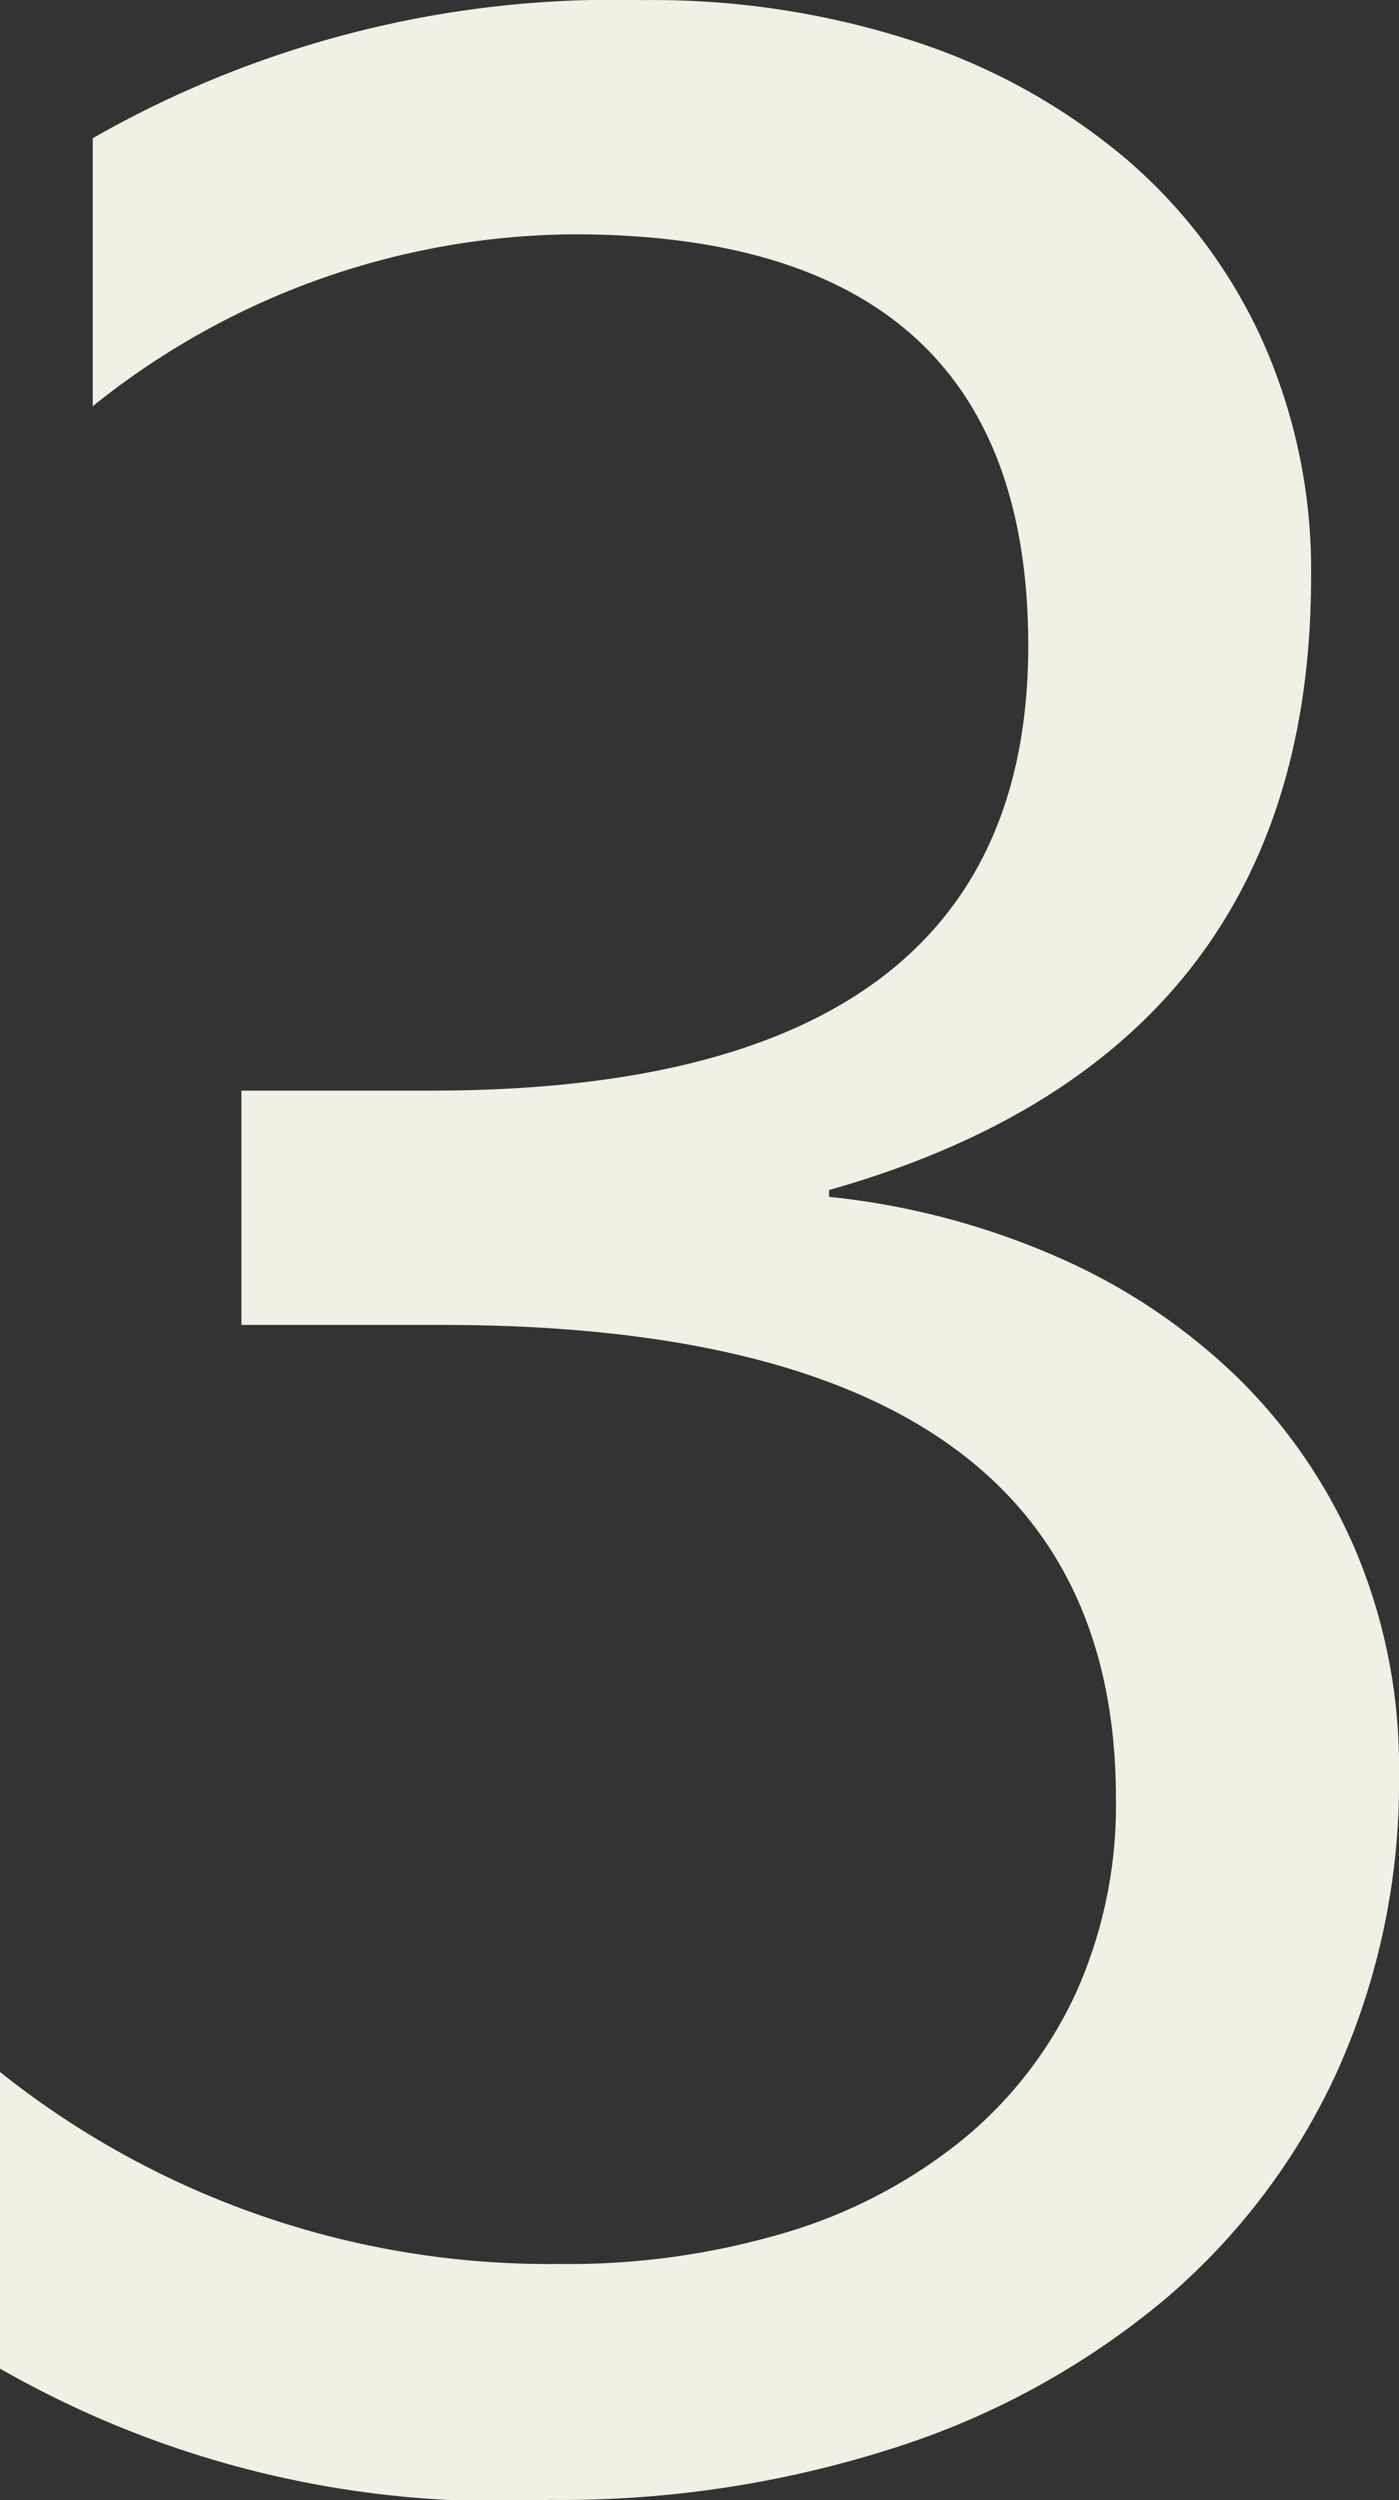
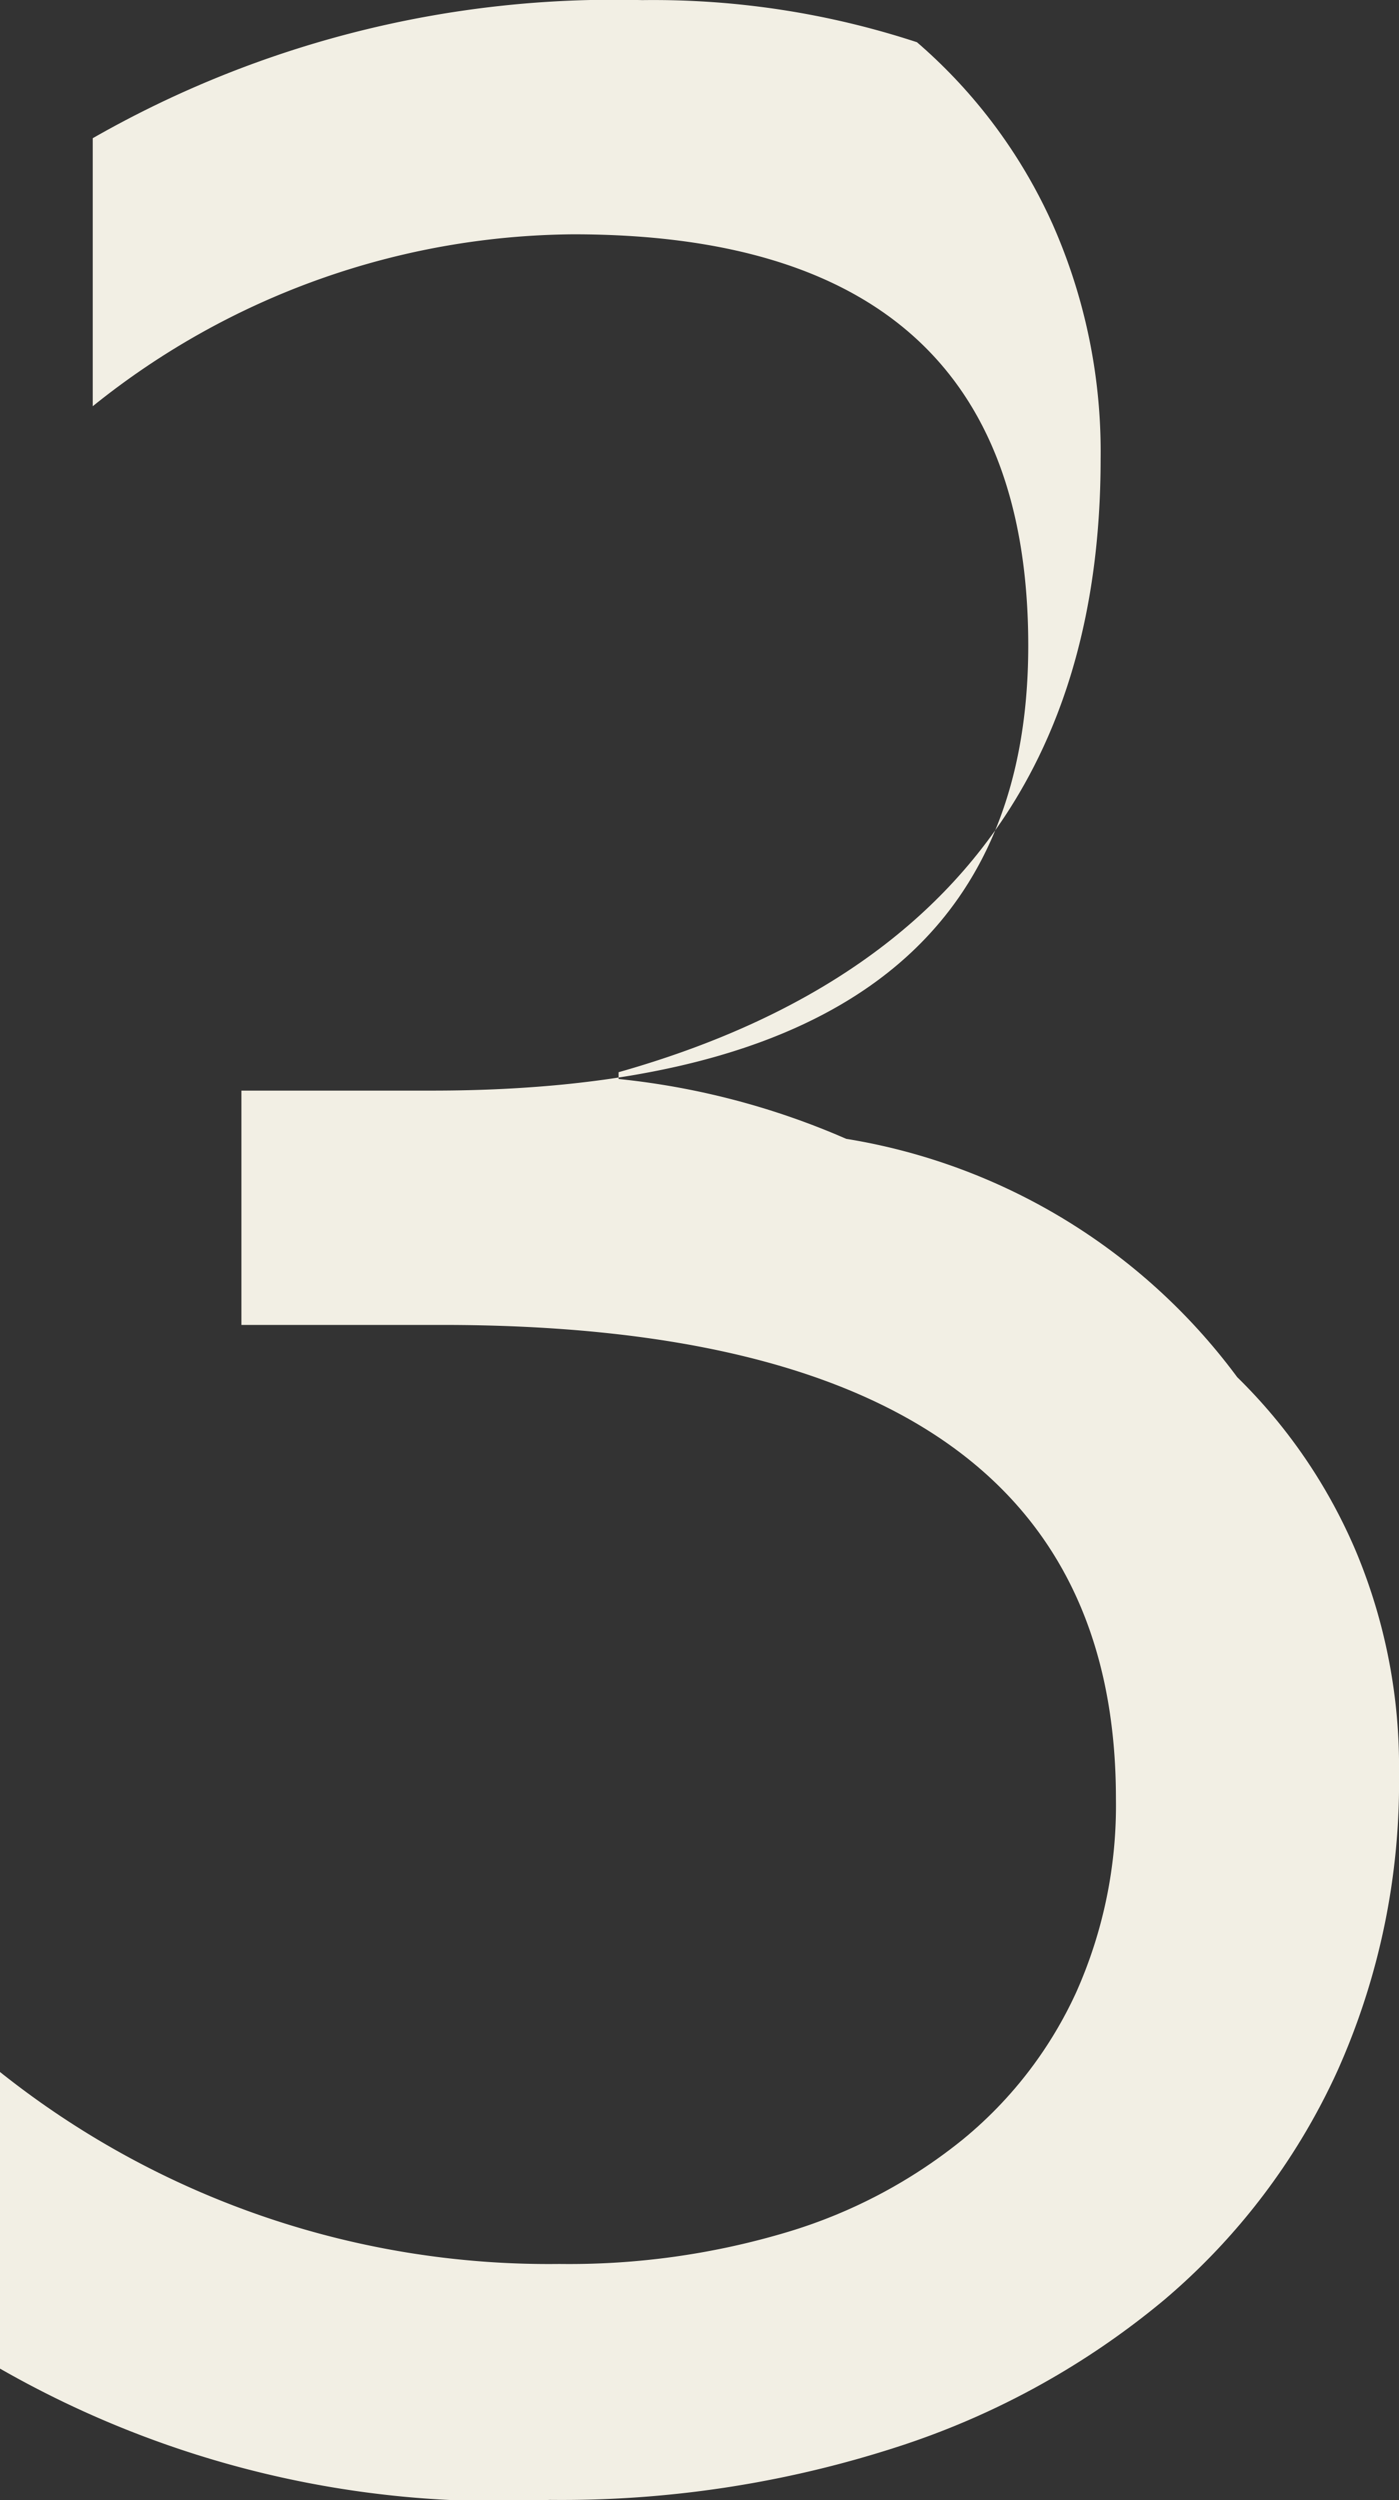
<svg xmlns="http://www.w3.org/2000/svg" width="12.158" height="21.724" viewBox="0 0 12.158 21.724">
  <rect x="0" y="0" width="12.158" height="21.724" fill="#333333" stroke="none" />
-   <path id="パス_831" data-name="パス 831" d="M13.96-5.947a6.124,6.124,0,0,1-.535,2.585A5.708,5.708,0,0,1,11.917-1.37,6.964,6.964,0,0,1,9.58-.088a9.451,9.451,0,0,1-3,.454A8.726,8.726,0,0,1,1.8-.776V-3.354a7.653,7.653,0,0,0,4.863,1.67A6.609,6.609,0,0,0,8.65-1.963a4.45,4.45,0,0,0,1.523-.806,3.579,3.579,0,0,0,.981-1.274A3.98,3.98,0,0,0,11.5-5.728q0-4.116-5.859-4.116H3.9V-11.88H5.552q5.186,0,5.186-3.867,0-3.574-3.955-3.574a6.734,6.734,0,0,0-4.175,1.494v-2.329a9.127,9.127,0,0,1,4.775-1.2,7.338,7.338,0,0,1,2.388.366A5.471,5.471,0,0,1,11.6-19.966a4.544,4.544,0,0,1,1.179,1.582,4.883,4.883,0,0,1,.417,2.036q0,4.146-4.189,5.332v.059a6.627,6.627,0,0,1,1.978.52A5.277,5.277,0,0,1,12.554-9.39a4.669,4.669,0,0,1,1.033,1.516A4.84,4.84,0,0,1,13.96-5.947Z" transform="translate(-1.802 21.357)" fill="#f2efe4" />
+   <path id="パス_831" data-name="パス 831" d="M13.96-5.947a6.124,6.124,0,0,1-.535,2.585A5.708,5.708,0,0,1,11.917-1.37,6.964,6.964,0,0,1,9.58-.088a9.451,9.451,0,0,1-3,.454A8.726,8.726,0,0,1,1.8-.776V-3.354a7.653,7.653,0,0,0,4.863,1.67A6.609,6.609,0,0,0,8.65-1.963a4.45,4.45,0,0,0,1.523-.806,3.579,3.579,0,0,0,.981-1.274A3.98,3.98,0,0,0,11.5-5.728q0-4.116-5.859-4.116H3.9V-11.88H5.552q5.186,0,5.186-3.867,0-3.574-3.955-3.574a6.734,6.734,0,0,0-4.175,1.494v-2.329a9.127,9.127,0,0,1,4.775-1.2,7.338,7.338,0,0,1,2.388.366a4.544,4.544,0,0,1,1.179,1.582,4.883,4.883,0,0,1,.417,2.036q0,4.146-4.189,5.332v.059a6.627,6.627,0,0,1,1.978.52A5.277,5.277,0,0,1,12.554-9.39a4.669,4.669,0,0,1,1.033,1.516A4.84,4.84,0,0,1,13.96-5.947Z" transform="translate(-1.802 21.357)" fill="#f2efe4" />
</svg>